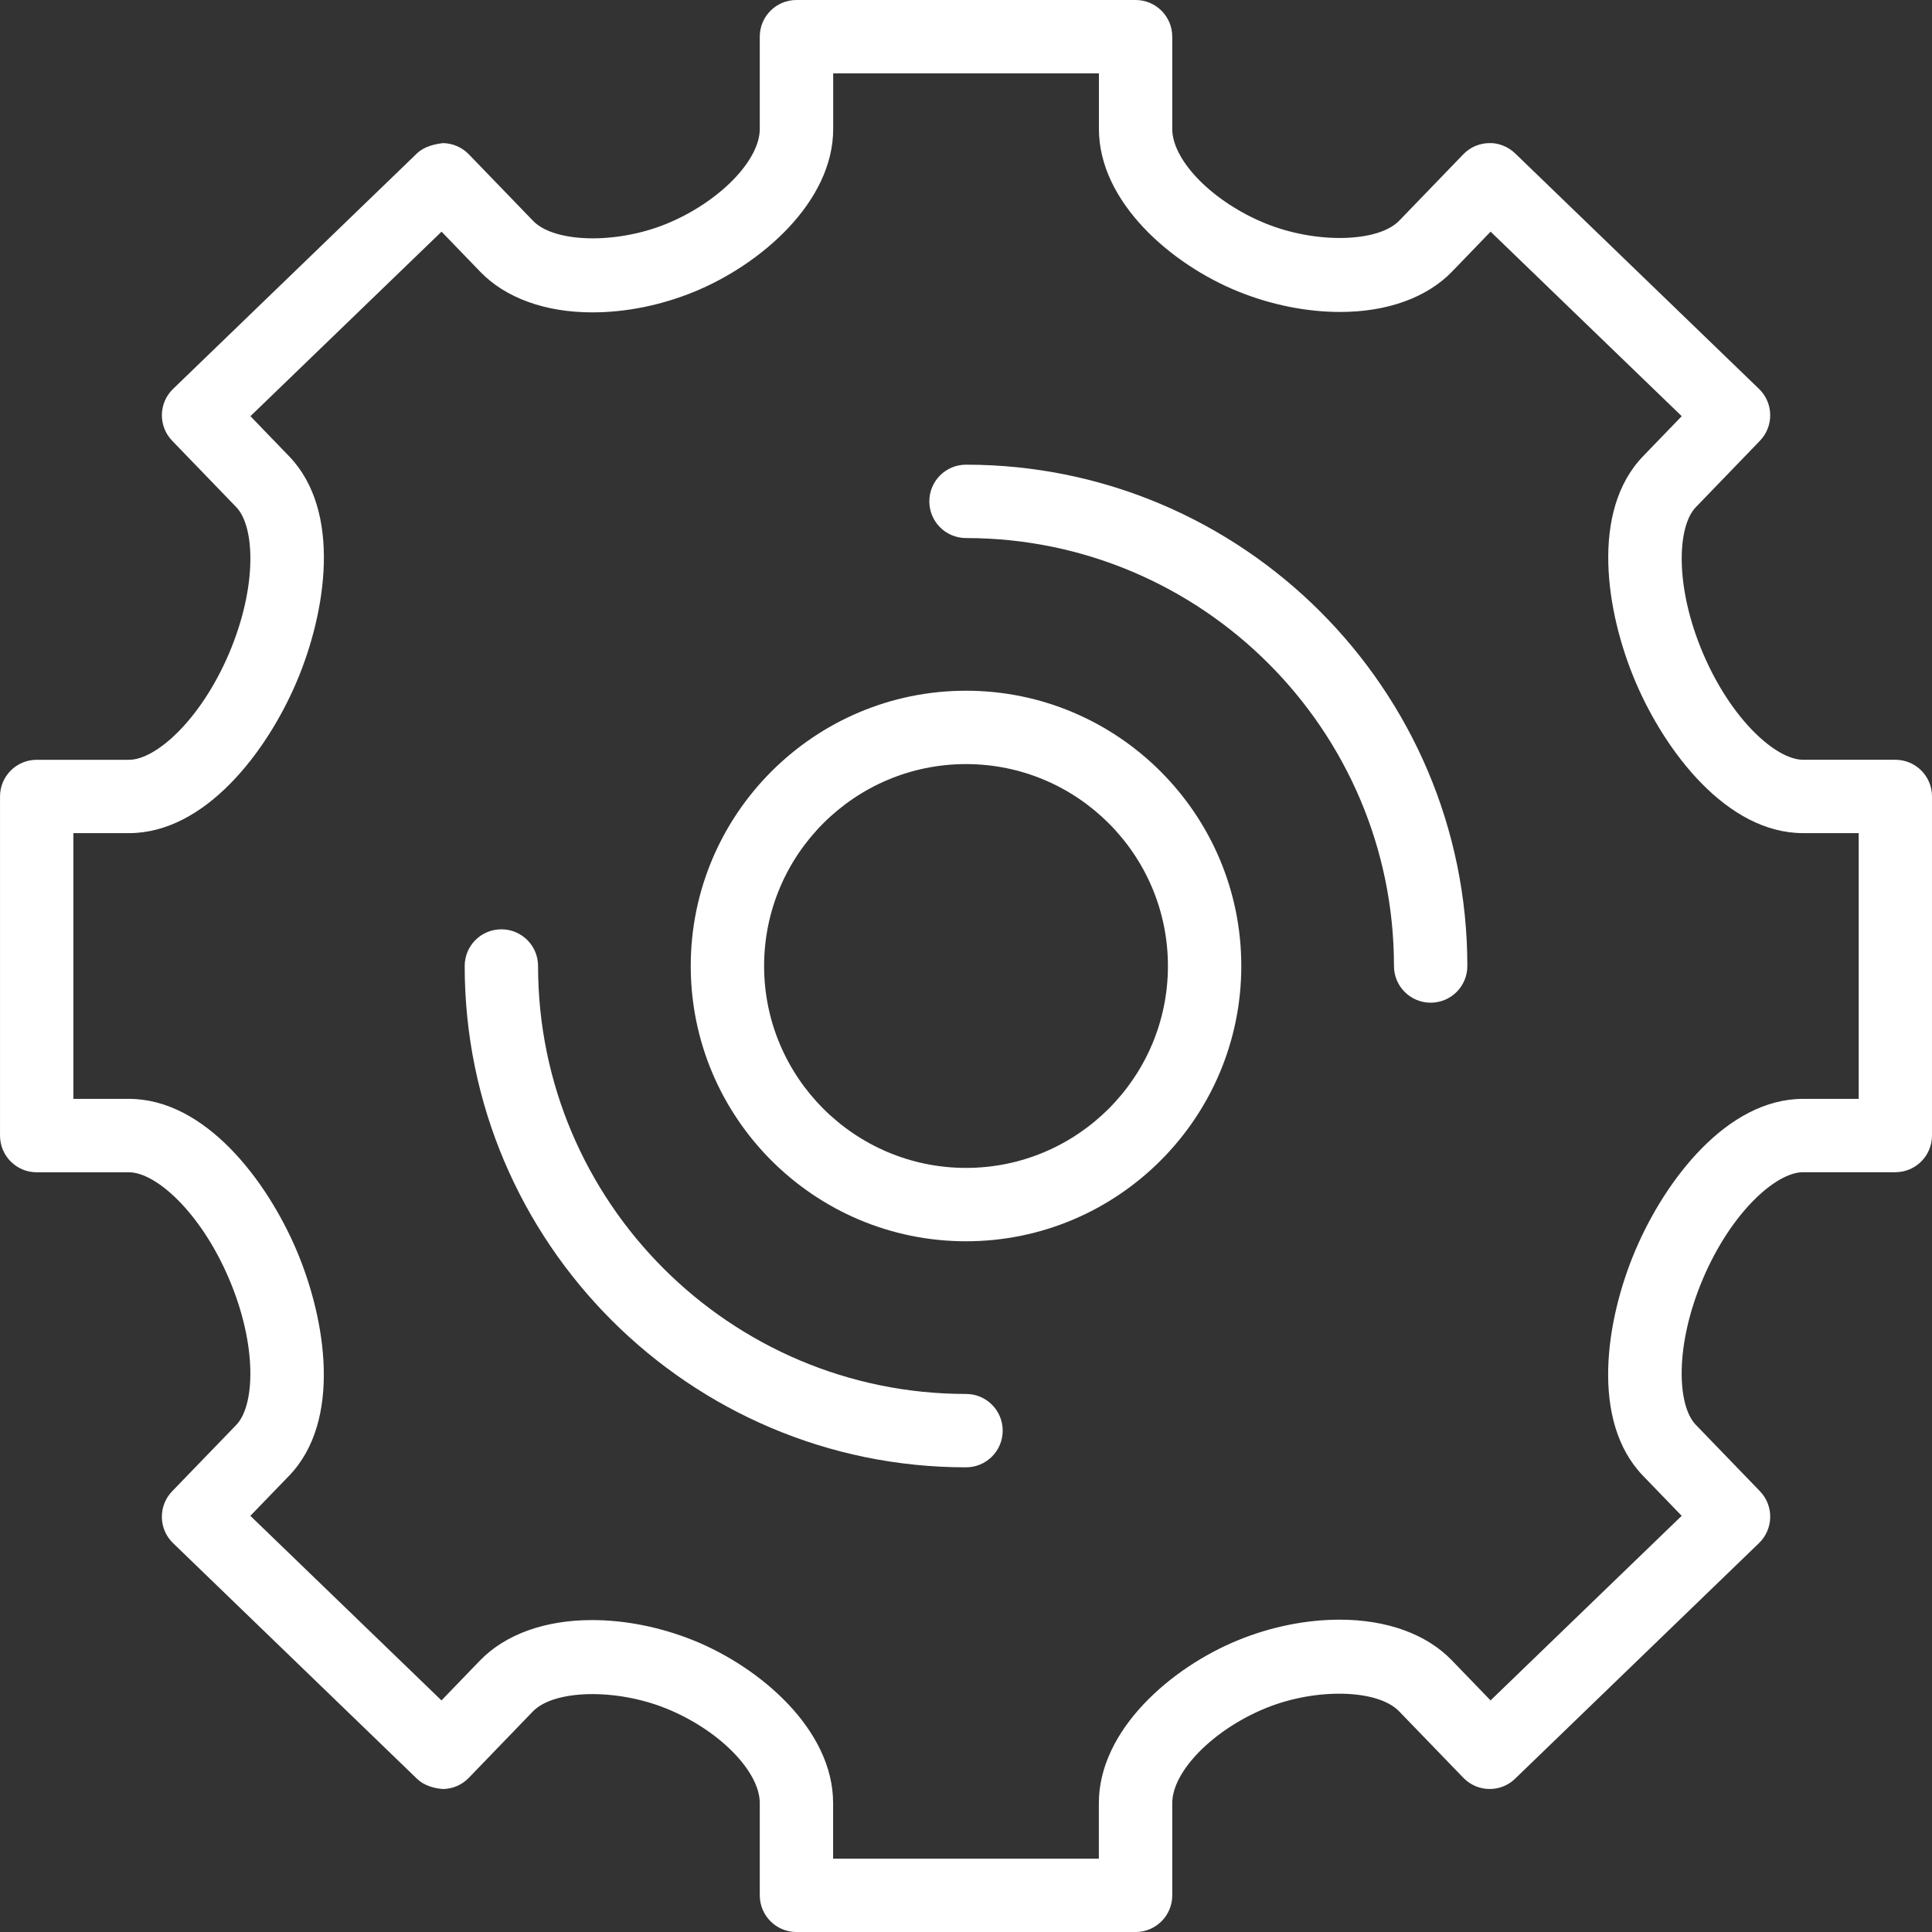
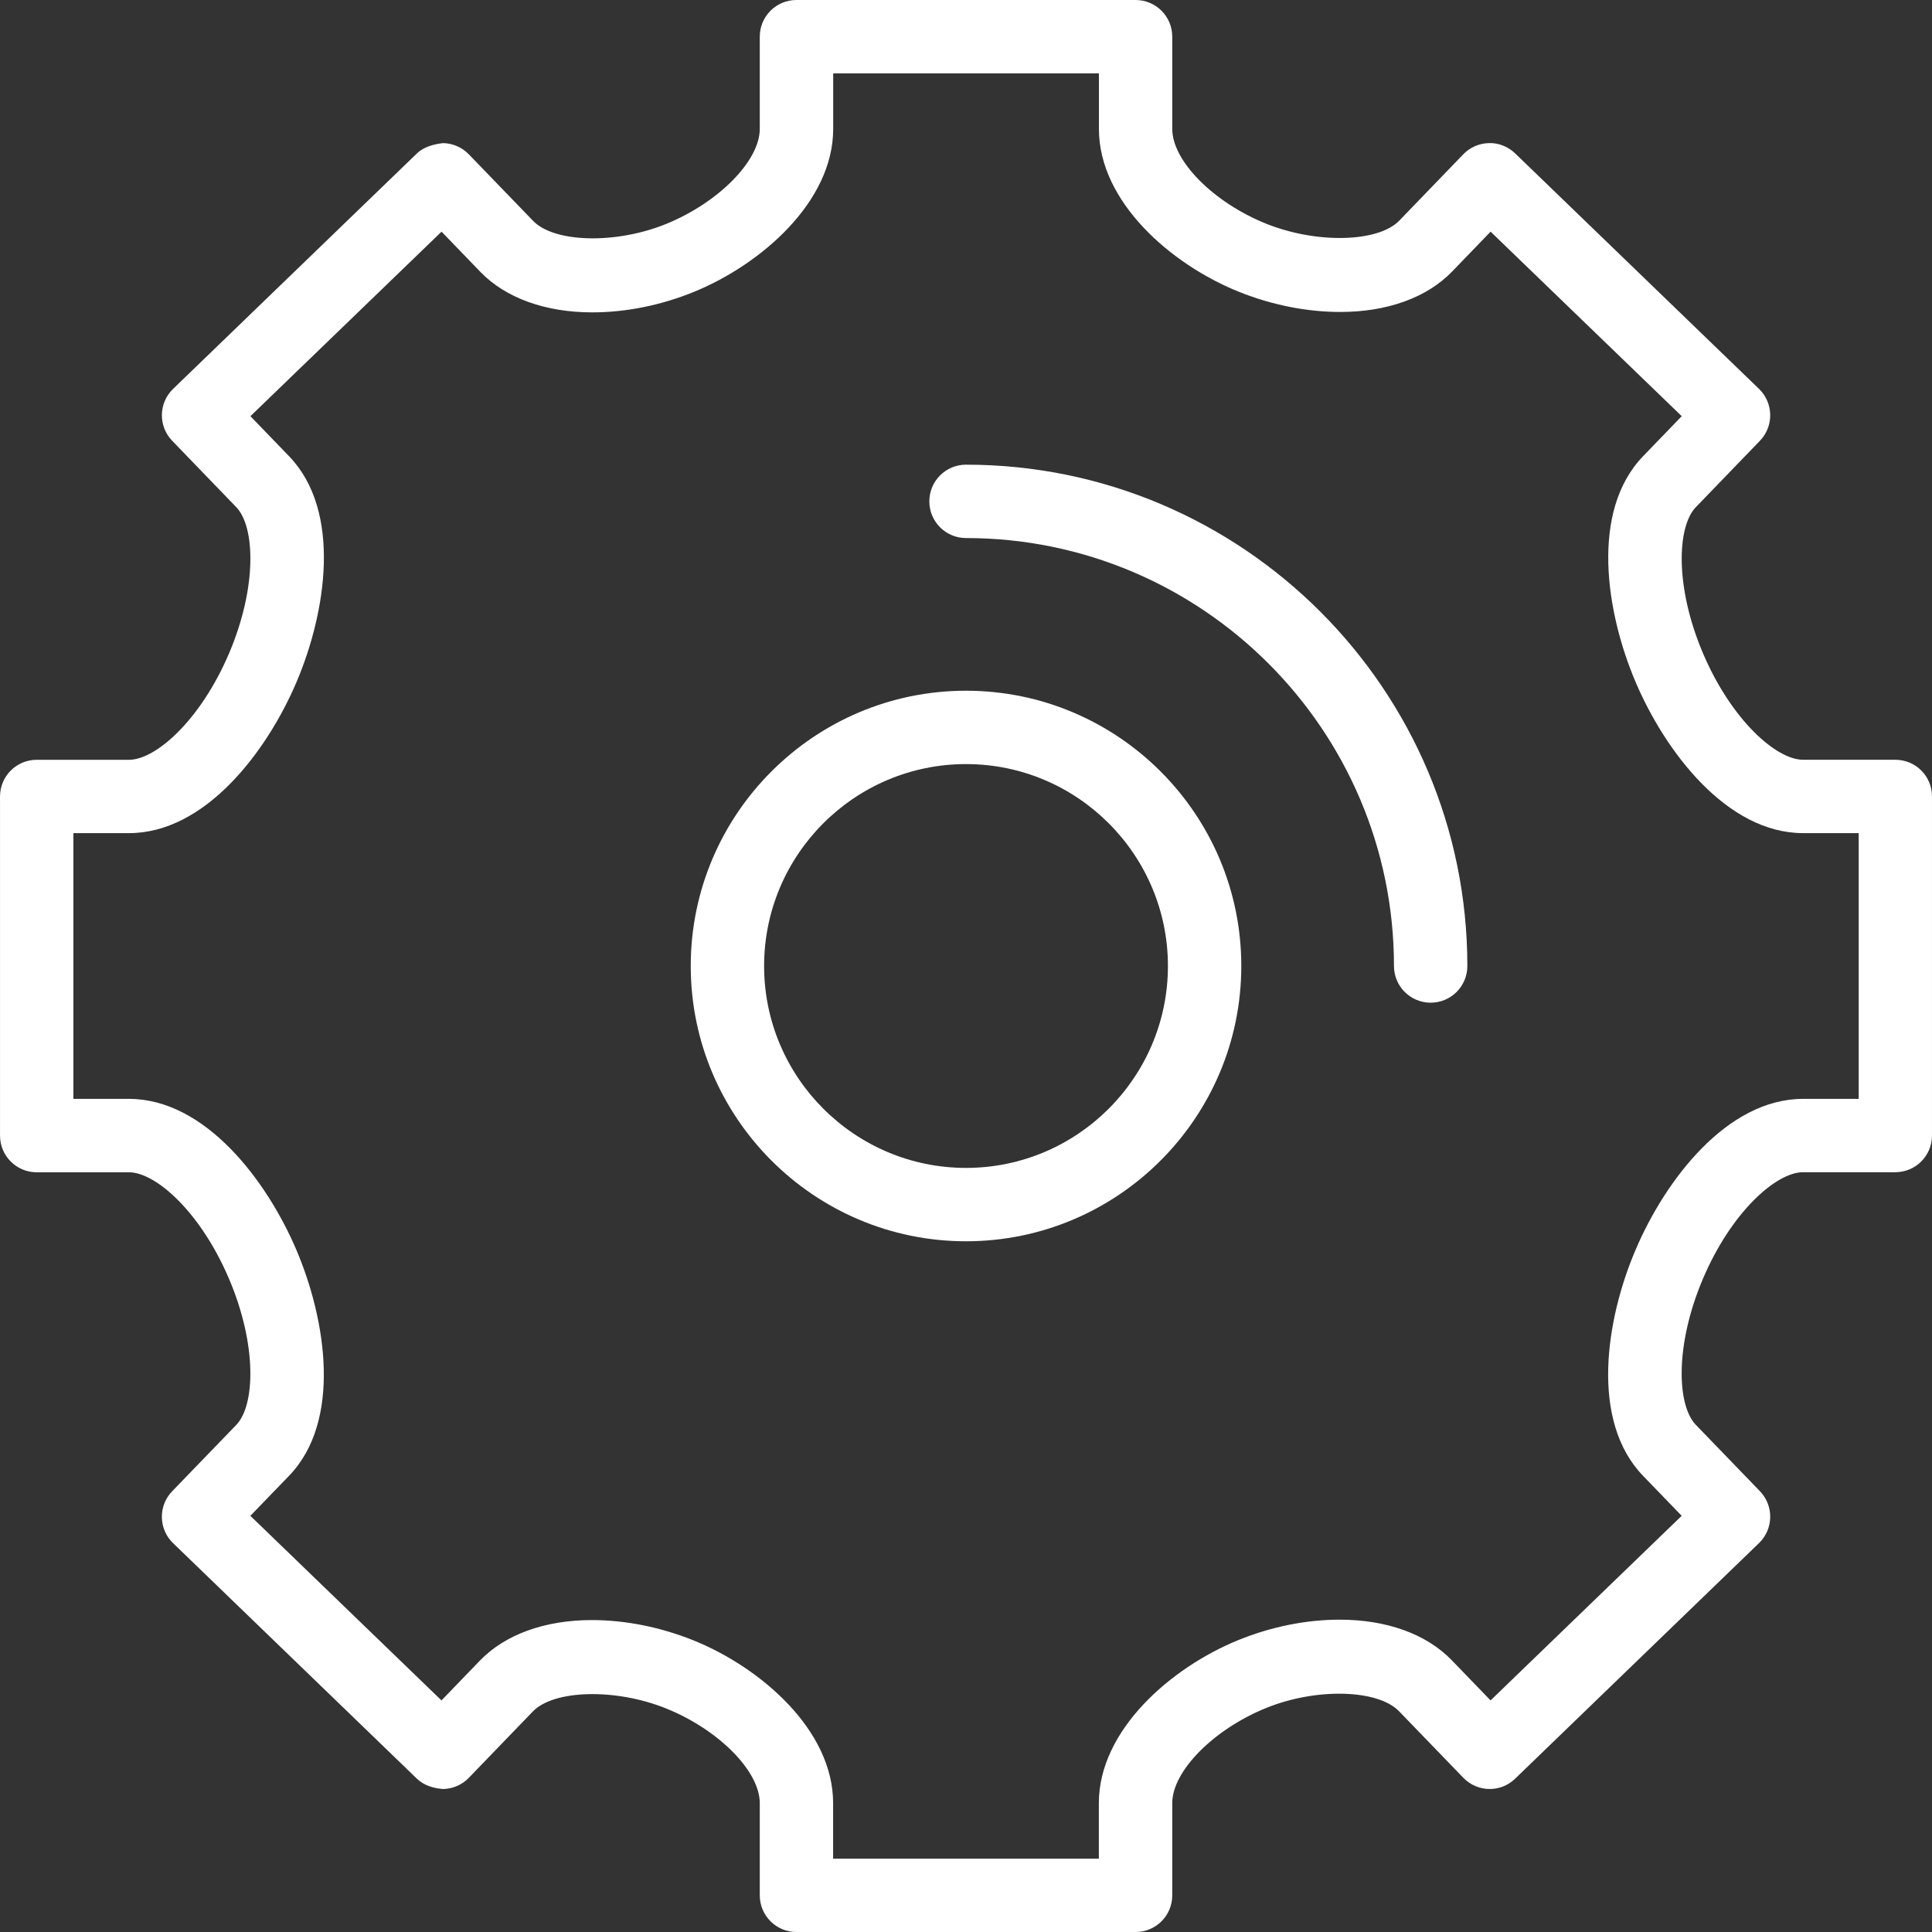
<svg xmlns="http://www.w3.org/2000/svg" version="1.1" width="512" height="512" x="0" y="0" viewBox="0 0 428.1 428.1" style="enable-background:new 0 0 512 512" xml:space="preserve" class="">
  <rect x="0" y="0" width="428.1" height="428.1" fill="#333333" stroke="none" />
  <g>
    <g>
      <path style="" d="M214.054,153.053c-33.636,0-60.997,27.361-60.997,60.997s27.361,60.997,60.997,60.997   s60.997-27.361,60.997-60.997S247.69,153.053,214.054,153.053z M214.054,258.789c-24.67,0-44.74-20.069-44.74-44.74   s20.069-44.74,44.74-44.74s44.74,20.069,44.74,44.74S238.724,258.789,214.054,258.789z" fill="#ffffff" data-original="#010002" class="" />
      <path style="" d="M214.054,102.965c-4.495,0-8.129,3.633-8.129,8.129c0,4.495,3.633,8.129,8.129,8.129   c52.291,0,94.828,42.537,94.828,94.828c0,4.495,3.633,8.129,8.129,8.129s8.129-3.633,8.129-8.129   C325.139,152.801,275.303,102.965,214.054,102.965z" fill="#ffffff" data-original="#010002" class="" />
-       <path style="" d="M214.054,308.878c-52.291,0-94.828-42.537-94.828-94.828c0-4.495-3.633-8.129-8.129-8.129   c-4.495,0-8.129,3.633-8.129,8.129c0,61.249,49.836,111.085,111.085,111.085c4.495,0,8.129-3.633,8.129-8.129   C222.182,312.511,218.549,308.878,214.054,308.878z" fill="#ffffff" data-original="#010002" class="" />
      <path style="" d="M419.975,168.351h-20.443c-5.966,0-15.891-8.836-22.183-23.605   c-6.275-14.778-5.731-28.068-1.577-32.368l14.201-14.713c3.113-3.227,3.024-8.372-0.203-11.494L335.73,33.986   c-1.553-1.504-3.747-2.365-5.788-2.276c-2.162,0.041-4.211,0.927-5.706,2.487l-14.184,14.696c-4.65,4.82-18.322,5.178-29.531,0.658   c-11.648-4.69-20.768-13.9-20.768-20.972V8.129c0-4.495-3.633-8.129-8.129-8.129h-75.141c-4.495,0-8.129,3.633-8.129,8.129v20.443   c0,7.056-9.12,16.306-20.752,21.053c-11.144,4.528-24.808,4.17-29.482-0.691l-14.233-14.737c-1.504-1.553-3.56-2.447-5.706-2.487   c-1.975,0.228-4.235,0.788-5.788,2.276L38.355,86.171c-3.235,3.121-3.316,8.267-0.203,11.494l14.201,14.713   c4.154,4.3,4.69,17.59-1.585,32.368c-6.292,14.778-16.217,23.614-22.183,23.614H8.133c-4.495,0-8.129,3.633-8.129,8.129v75.141   c0,4.495,3.633,8.129,8.129,8.129h20.443c5.958,0,15.891,8.844,22.183,23.63c6.283,14.786,5.739,28.06,1.593,32.352l-14.201,14.696   c-1.504,1.553-2.325,3.633-2.284,5.796c0.041,2.154,0.927,4.211,2.487,5.706l54.039,52.202c1.544,1.496,3.666,2.113,5.788,2.276   c2.162-0.041,4.211-0.927,5.706-2.487l14.184-14.696c4.641-4.82,18.314-5.186,29.515-0.675c11.648,4.69,20.769,13.9,20.769,20.972   v20.443c0,4.495,3.633,8.129,8.129,8.129h75.141c4.495,0,8.129-3.633,8.129-8.129v-20.443c0-7.056,9.104-16.306,20.744-21.045   c11.136-4.544,24.8-4.162,29.499,0.691l14.249,14.745c3.113,3.235,8.275,3.333,11.486,0.203l54.039-52.202   c3.227-3.121,3.316-8.267,0.203-11.494l-14.209-14.713c-4.162-4.3-4.698-17.582,1.577-32.36   c6.292-14.778,16.216-23.613,22.183-23.613h20.443c4.495,0,8.129-3.633,8.129-8.129v-75.141   C428.104,171.984,424.47,168.351,419.975,168.351z M411.846,243.491h-12.315c-16.891,0-30.572,18.054-37.139,33.506   c-6.584,15.461-10.079,37.839,1.683,50.023l8.559,8.86l-42.35,40.903l-8.6-8.901c-5.601-5.804-14.42-8.99-24.833-8.99   c-7.438,0-15.225,1.569-22.5,4.544c-14.867,6.056-30.864,19.931-30.864,36.099v12.315h-58.883v-12.315   c0-16.208-16.046-30.043-30.945-36.058c-7.299-2.934-15.07-4.495-22.5-4.495c-10.413,0-19.216,3.186-24.8,8.958l-8.535,8.844   l-42.35-40.903l8.559-8.852c11.746-12.16,8.242-34.538,1.666-50.007c-6.576-15.461-20.248-33.53-37.139-33.53H16.261v-58.883   h12.315c16.891,0,30.572-18.054,37.139-33.506c6.576-15.461,10.079-37.839-1.666-50.015l-8.559-8.868l42.35-40.887l8.584,8.893   c5.592,5.796,14.404,8.99,24.817,8.99c7.438,0,15.217-1.561,22.508-4.536c14.867-6.064,30.872-19.948,30.872-36.099V16.257h58.883   v12.315c0,16.208,16.046,30.051,30.954,36.058c7.308,2.943,15.095,4.495,22.524,4.495c10.396,0,19.2-3.178,24.776-8.95l8.535-8.844   l42.35,40.887l-8.559,8.868c-11.746,12.177-8.251,34.555-1.674,50.015c6.576,15.452,20.24,33.506,37.131,33.506h12.315v58.883   H411.846z" fill="#ffffff" data-original="#010002" class="" />
    </g>
    <g>
</g>
    <g>
</g>
    <g>
</g>
    <g>
</g>
    <g>
</g>
    <g>
</g>
    <g>
</g>
    <g>
</g>
    <g>
</g>
    <g>
</g>
    <g>
</g>
    <g>
</g>
    <g>
</g>
    <g>
</g>
    <g>
</g>
  </g>
</svg>